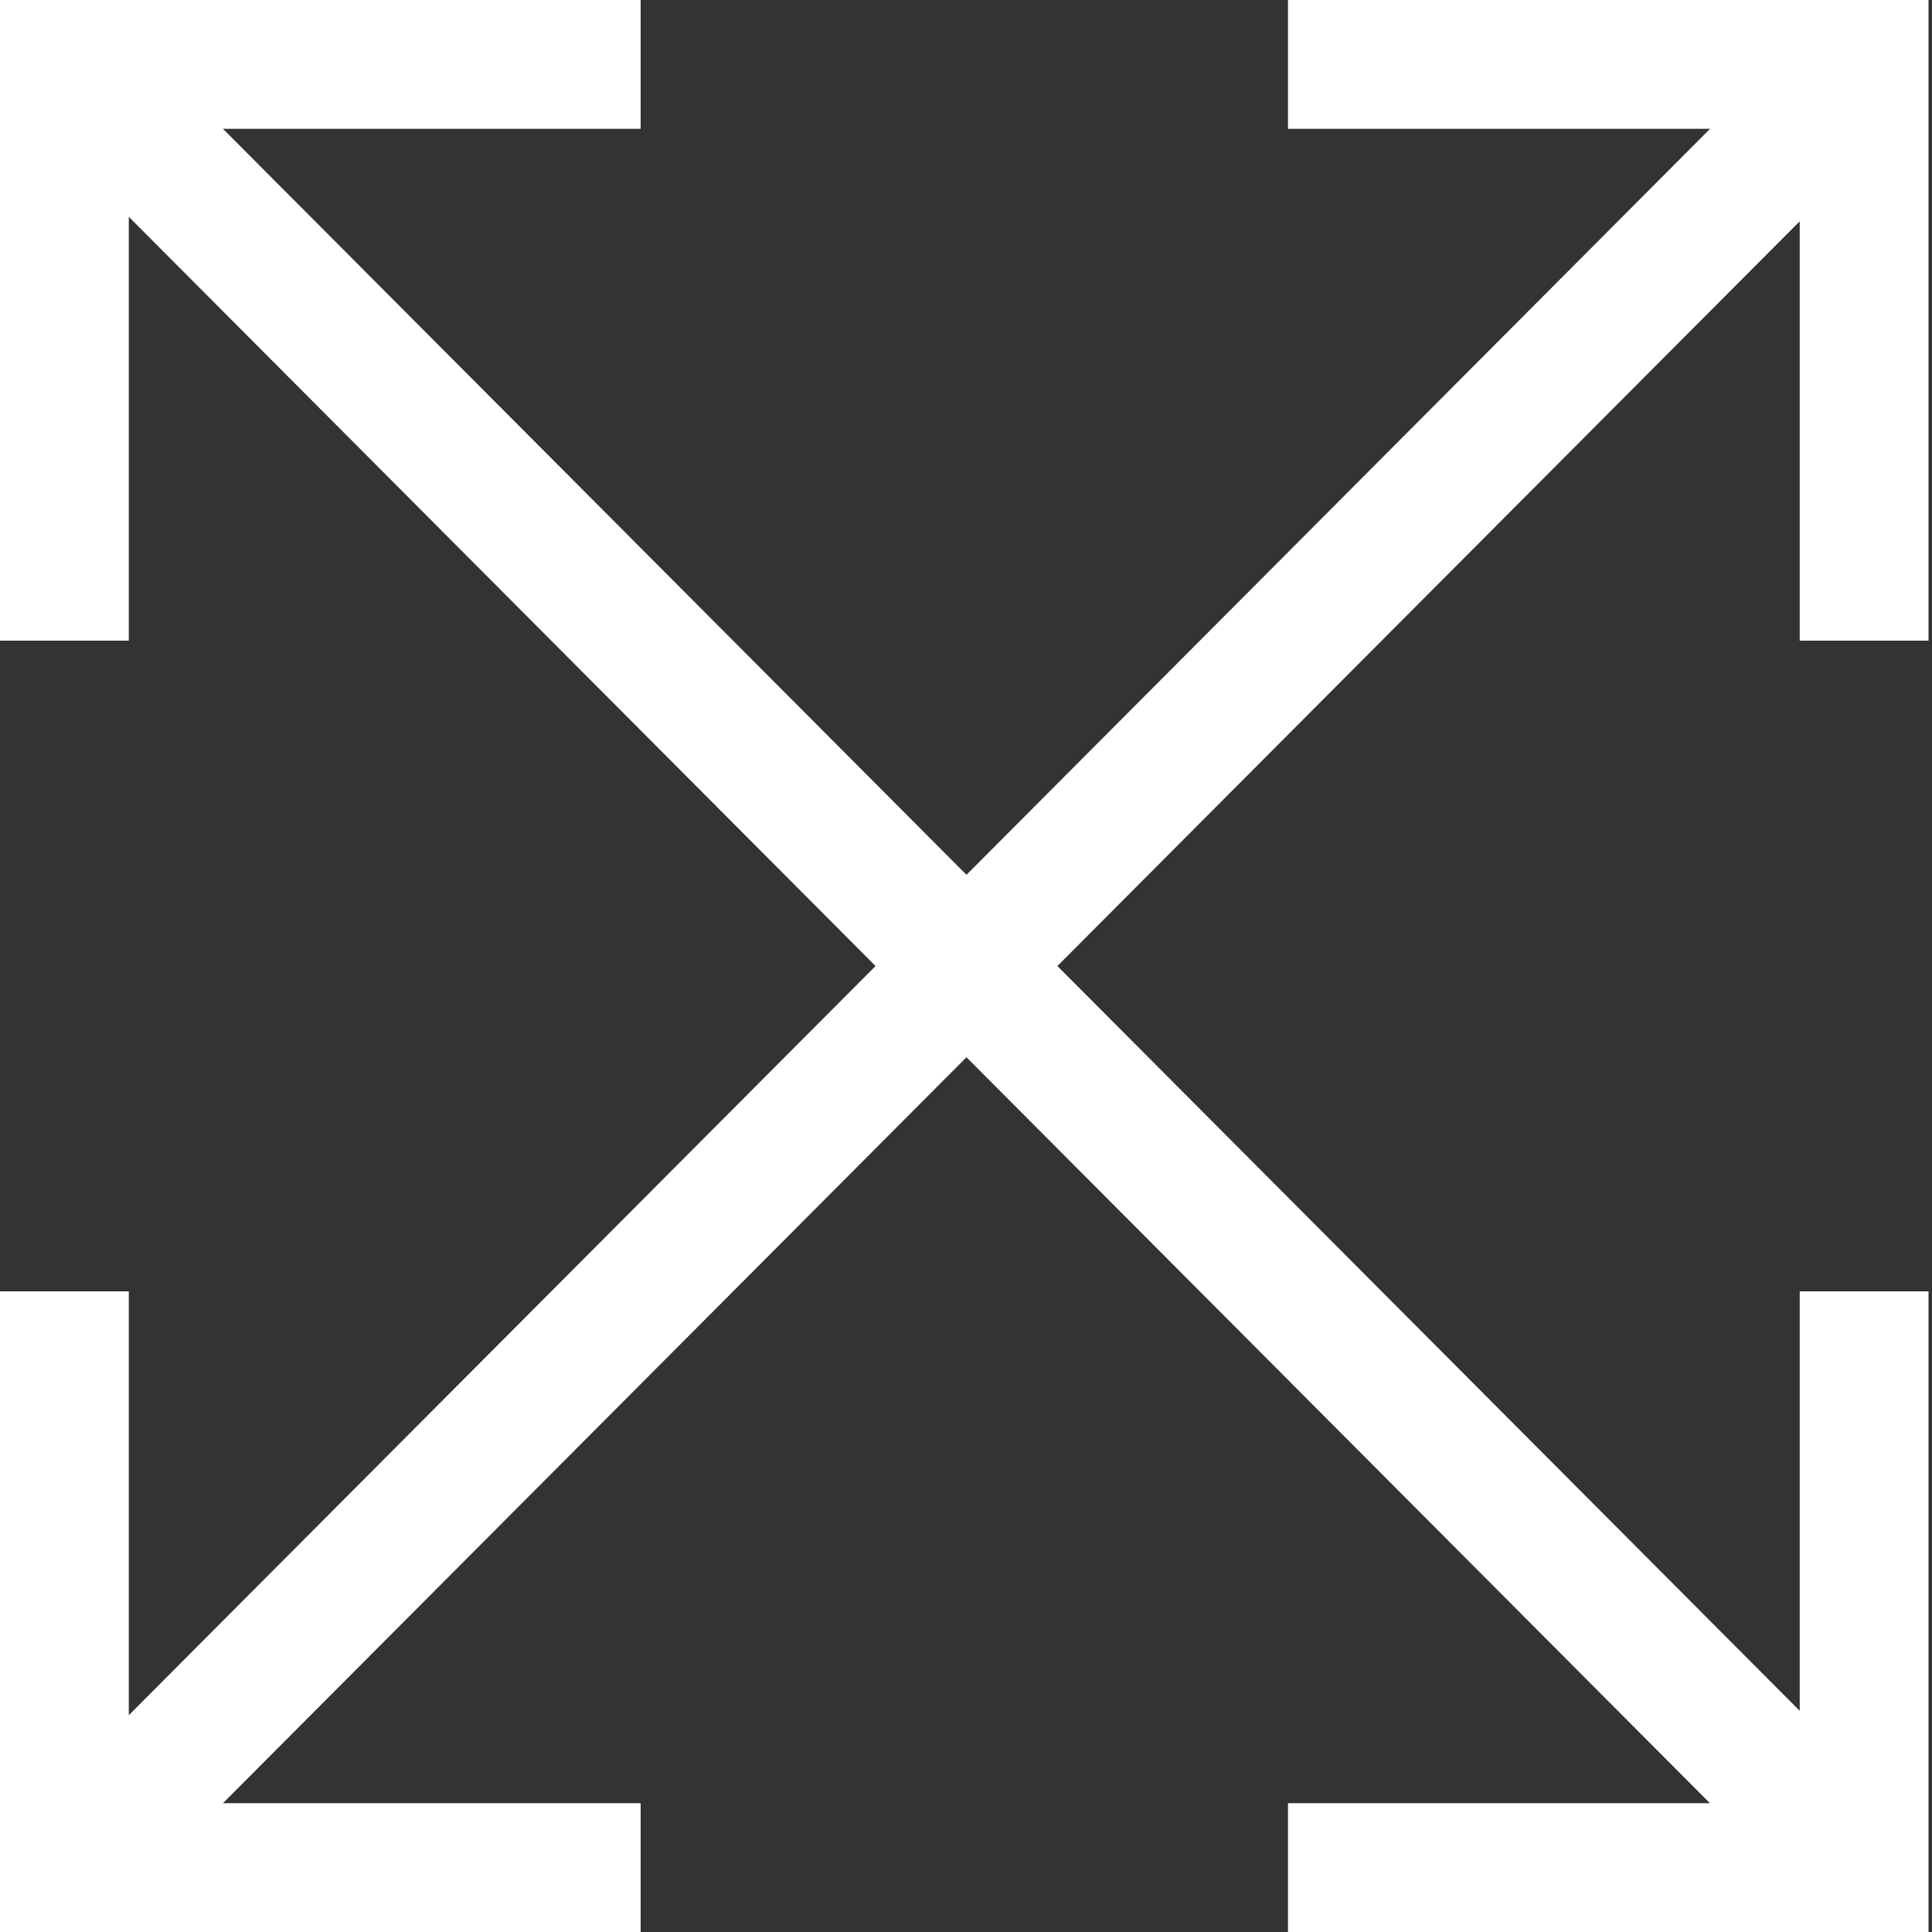
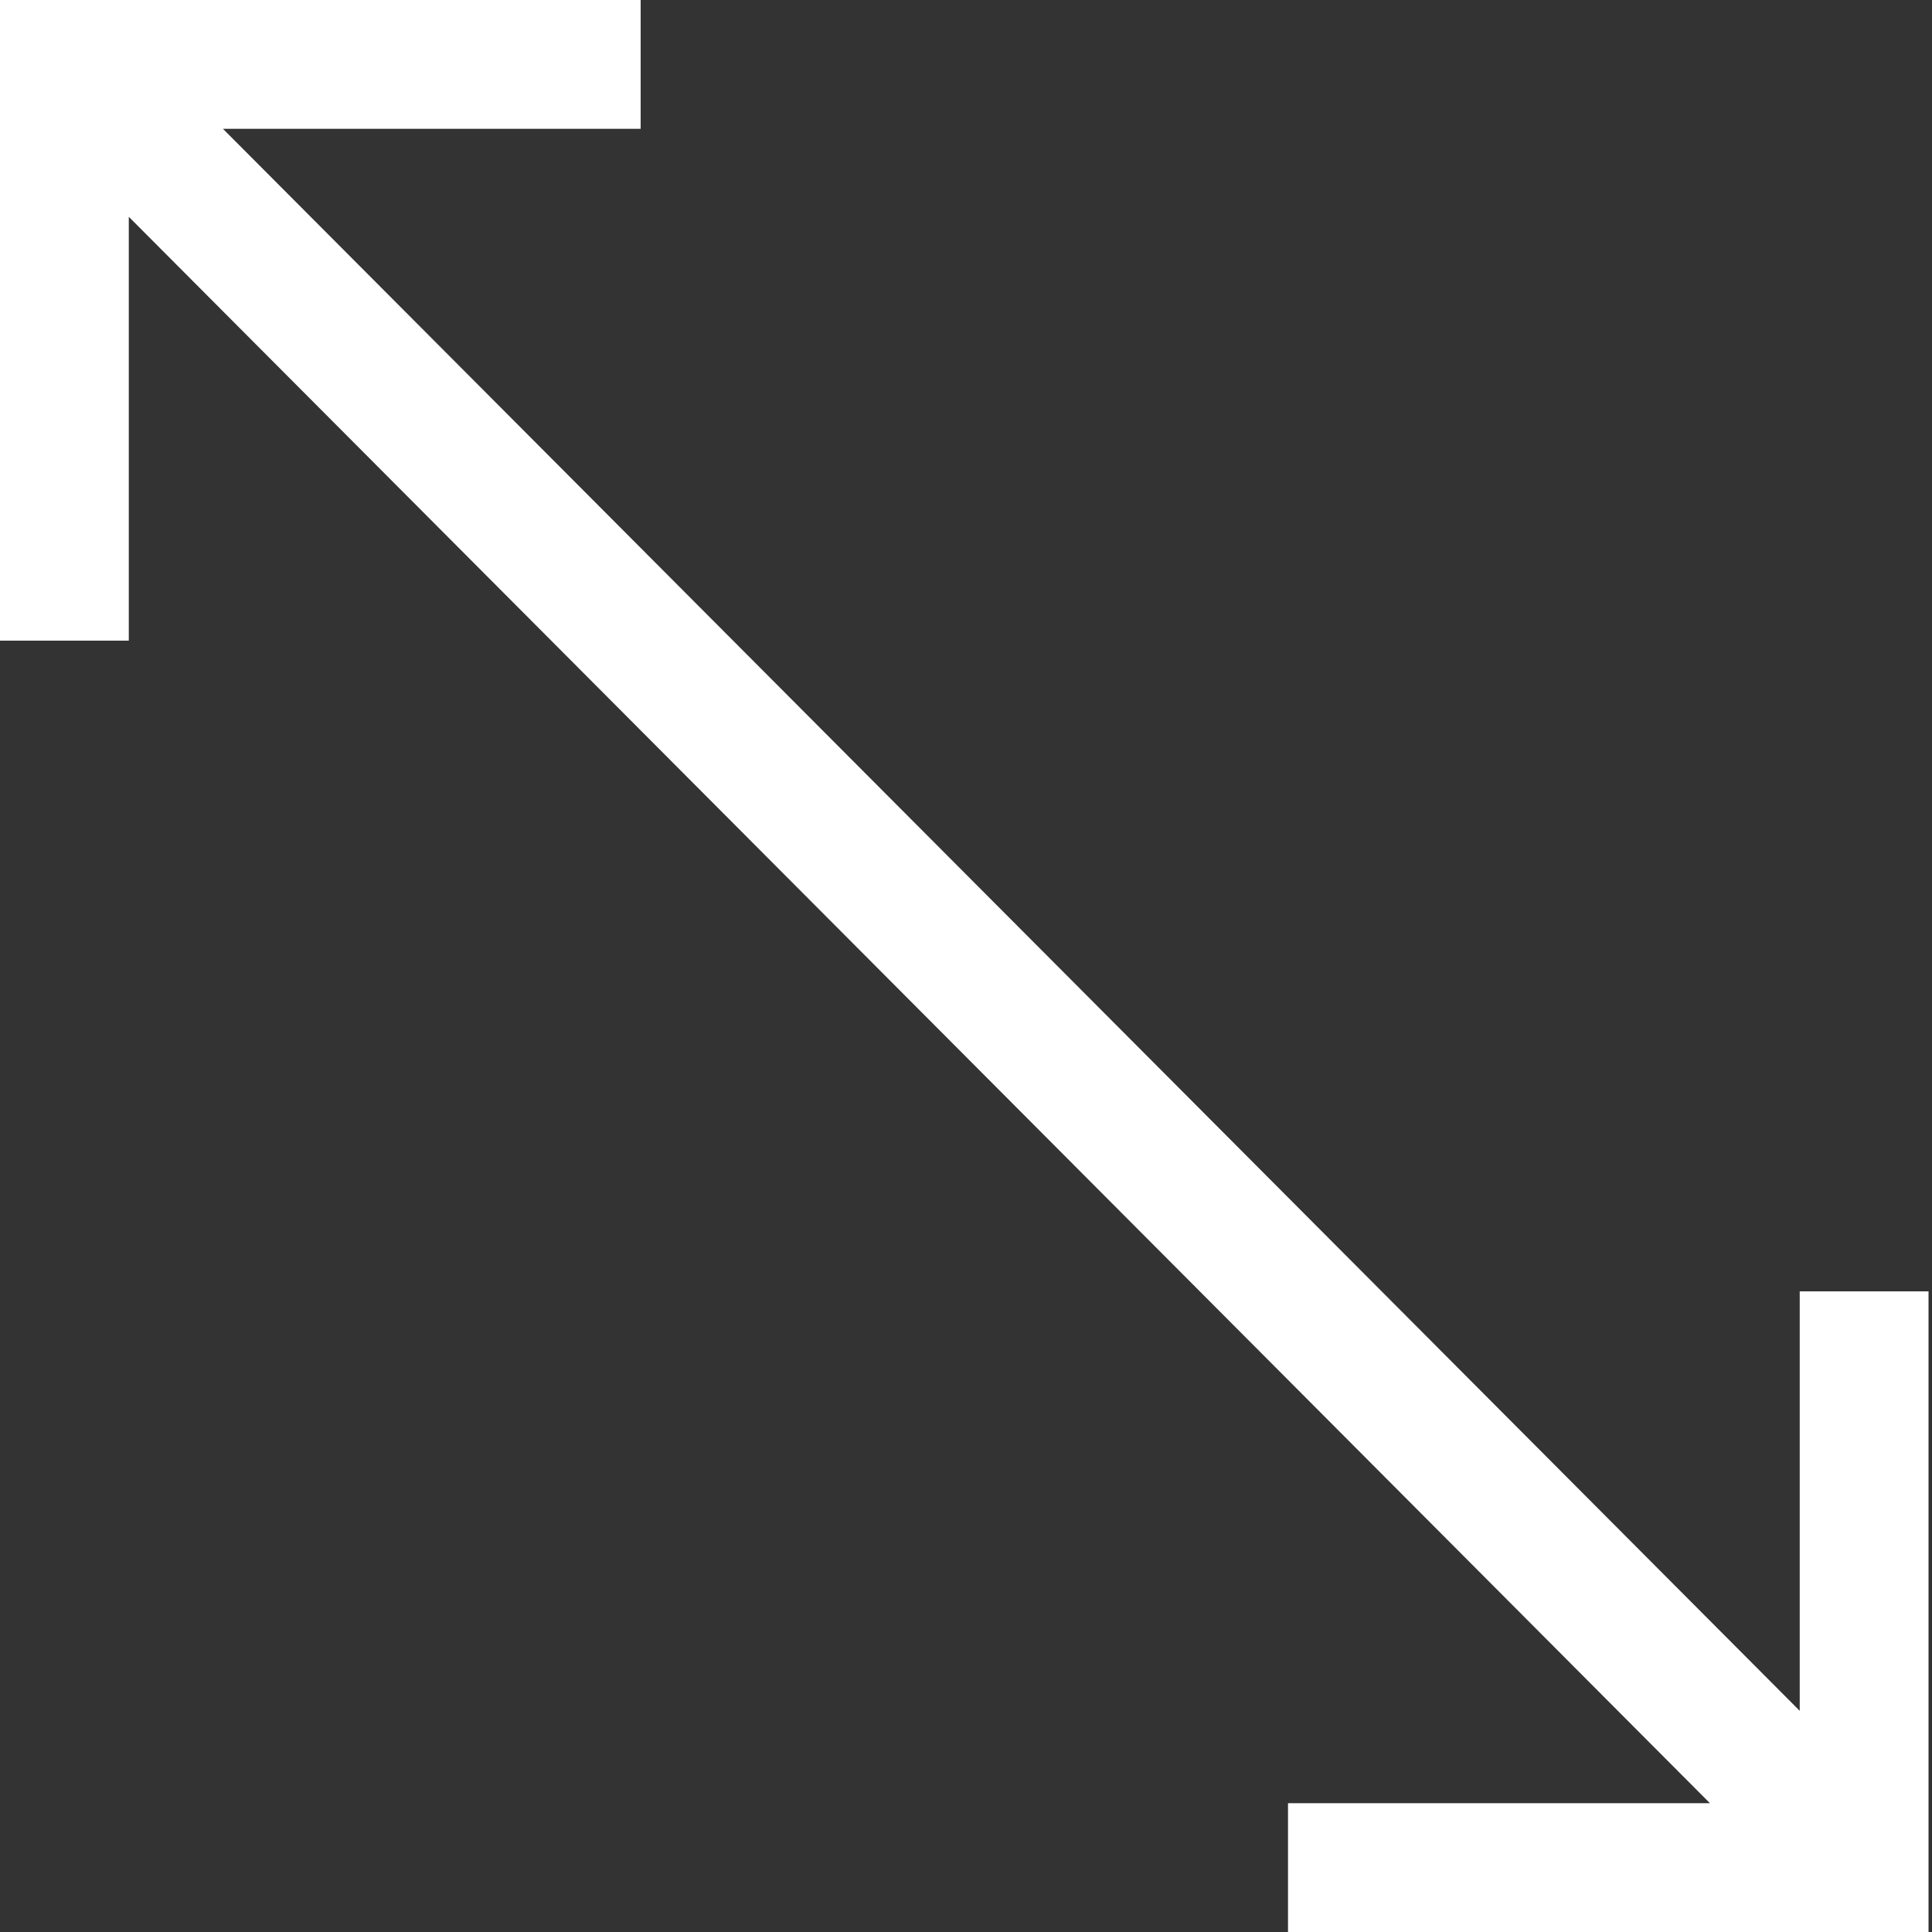
<svg xmlns="http://www.w3.org/2000/svg" width="15" height="15" viewBox="0 0 15 15">
  <rect x="0" y="0" width="15" height="15" fill="#333333" stroke="none" />
  <g fill="none" fill-rule="evenodd" stroke="#FFF" stroke-linecap="square">
-     <path d="M14.473.5H10.5M14.473.5v3.974M.5 14.5h3.974M.5 14.5v-3.974M1.005 14.02L13.948 1.035" />
    <g>
      <path d="M14.473 14.5H10.5M14.473 14.5v-3.974M.5.5h3.974M.5.5v3.974M1.005.98l12.943 12.986" />
    </g>
  </g>
</svg>